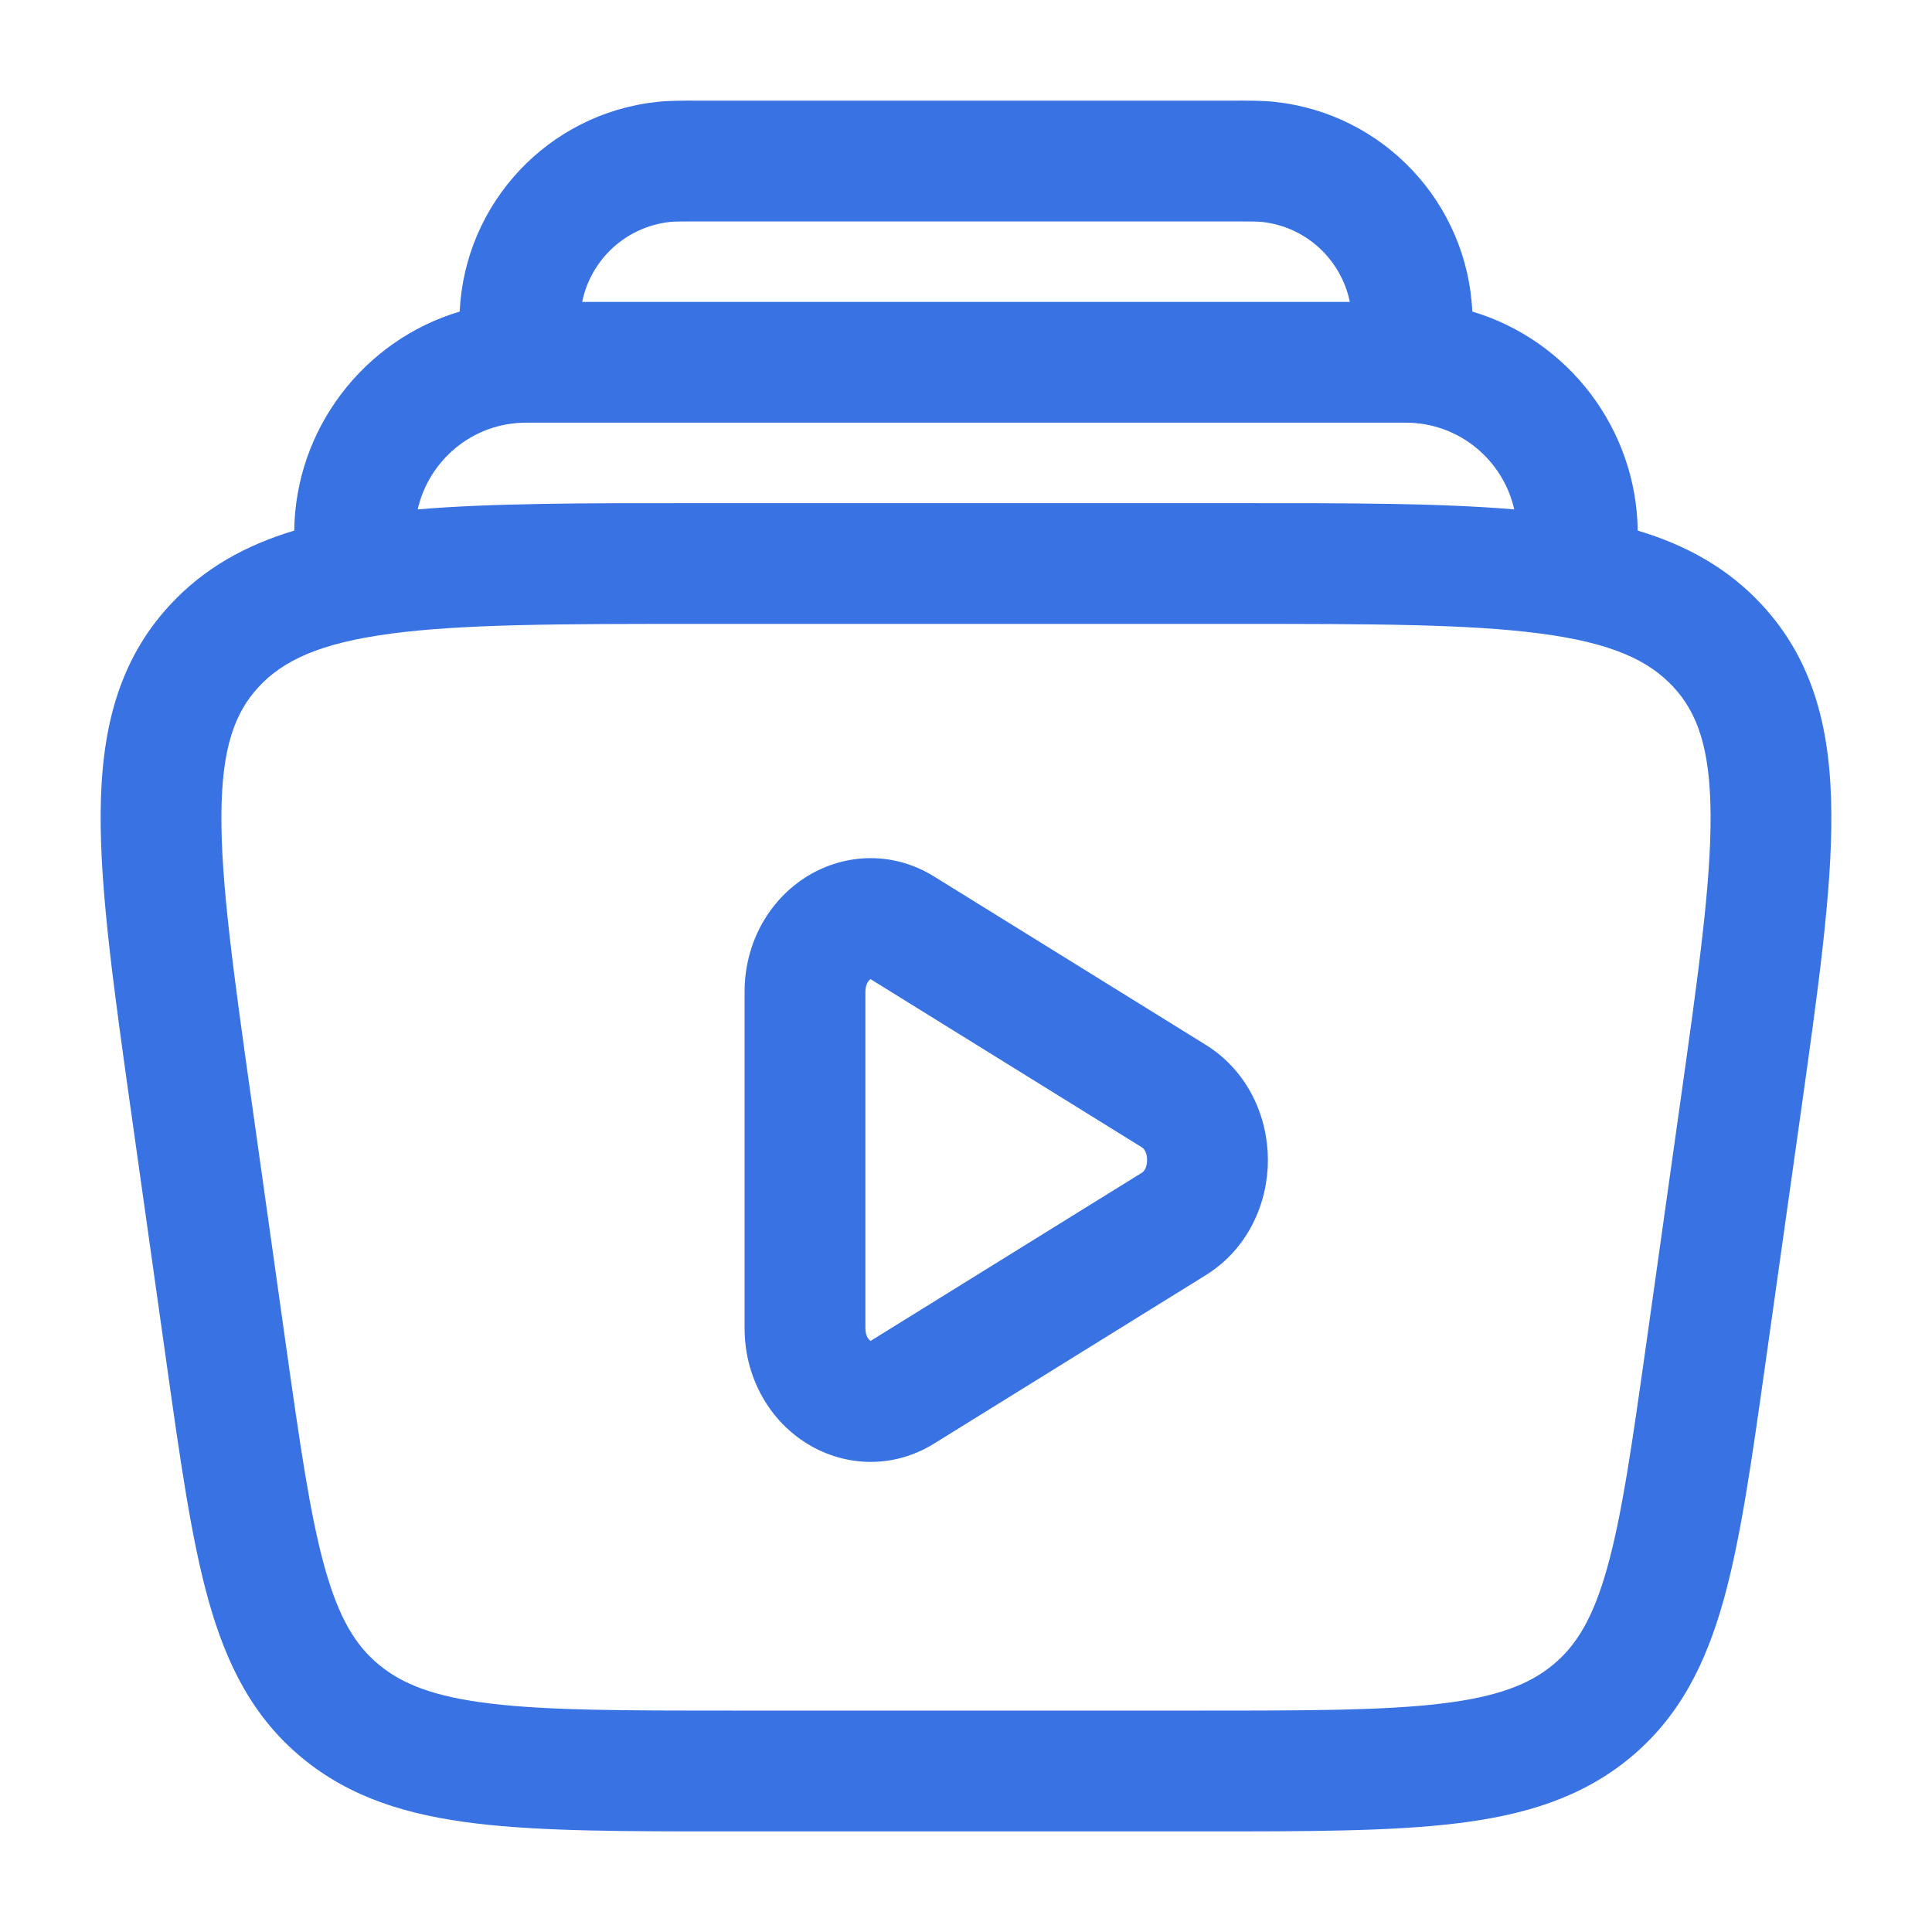
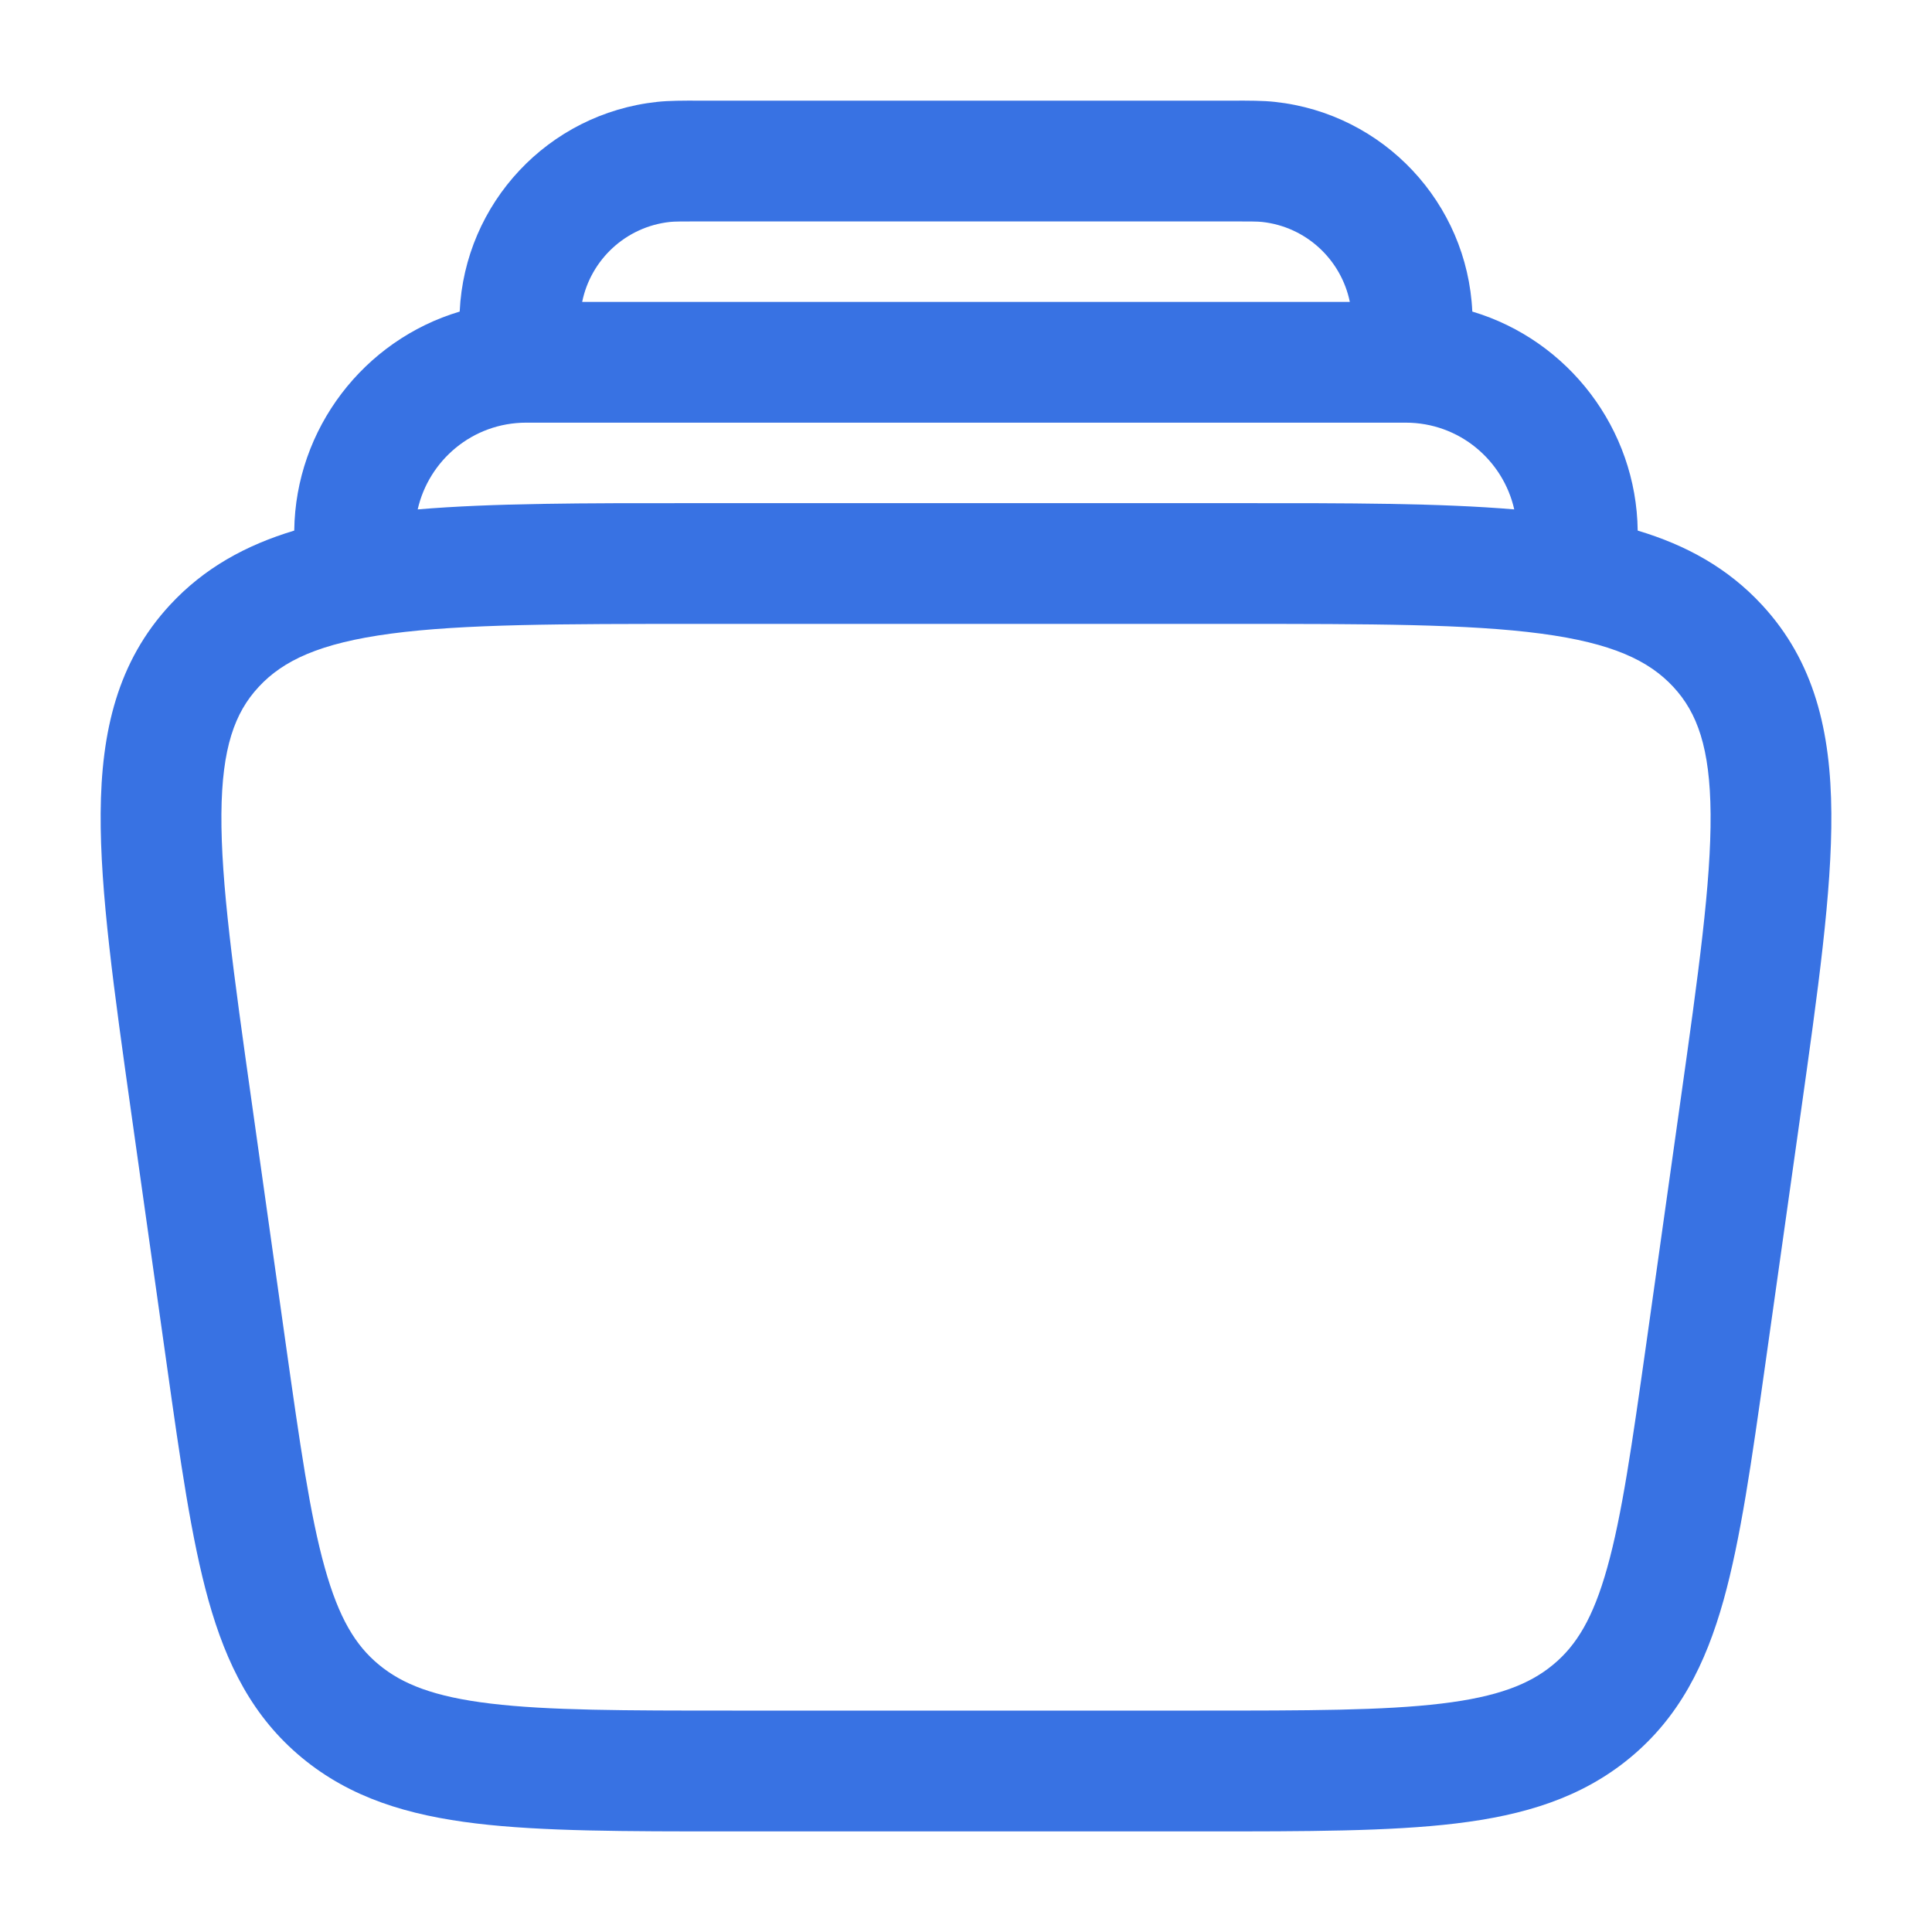
<svg xmlns="http://www.w3.org/2000/svg" width="30" height="30" viewBox="0 0 30 30" fill="none">
-   <path fill-rule="evenodd" clip-rule="evenodd" d="M12.487 13.637C13.06 13.261 13.832 13.193 14.506 13.611L18.721 16.223C19.392 16.64 19.688 17.359 19.688 18.013C19.688 18.666 19.392 19.386 18.721 19.802L14.506 22.415C13.832 22.833 13.06 22.764 12.487 22.388C11.924 22.018 11.562 21.367 11.562 20.625V15.4C11.562 14.659 11.924 14.007 12.487 13.637ZM13.516 15.205C13.493 15.22 13.438 15.275 13.438 15.4V20.625C13.438 20.75 13.493 20.805 13.516 20.82L13.518 20.822L17.733 18.209C17.759 18.192 17.812 18.136 17.812 18.013C17.812 17.89 17.759 17.833 17.733 17.817L13.518 15.204L13.516 15.205Z" fill="#3872E3" />
  <path fill-rule="evenodd" clip-rule="evenodd" d="M10.874 1.563C10.599 1.562 10.389 1.562 10.204 1.582C8.512 1.764 7.216 3.154 7.138 4.838C5.649 5.282 4.588 6.659 4.569 8.239C3.818 8.465 3.17 8.82 2.64 9.393C1.825 10.273 1.572 11.358 1.563 12.625C1.554 13.844 1.771 15.383 2.04 17.295L2.589 21.187C2.8 22.683 2.971 23.897 3.237 24.849C3.516 25.845 3.927 26.664 4.688 27.294C5.442 27.918 6.337 28.188 7.396 28.315C8.419 28.438 9.706 28.438 11.309 28.438H18.691C20.294 28.438 21.581 28.438 22.604 28.315C23.663 28.188 24.558 27.918 25.312 27.294C26.073 26.664 26.484 25.845 26.763 24.849C27.029 23.897 27.2 22.683 27.411 21.187L27.96 17.295C28.229 15.383 28.447 13.844 28.437 12.625C28.428 11.358 28.175 10.273 27.36 9.393C26.83 8.82 26.182 8.464 25.43 8.239C25.411 6.659 24.351 5.282 22.862 4.838C22.784 3.154 21.488 1.764 19.795 1.582C19.611 1.562 19.4 1.562 19.125 1.563H10.874ZM23.513 7.91C23.342 7.15 22.663 6.563 21.827 6.563H8.172C7.336 6.563 6.658 7.15 6.486 7.91C7.644 7.812 9.062 7.812 10.77 7.813H19.23C20.938 7.812 22.356 7.812 23.513 7.91ZM20.96 4.688C20.826 4.033 20.283 3.52 19.595 3.446C19.525 3.439 19.424 3.438 19.073 3.438H10.926C10.575 3.438 10.475 3.439 10.405 3.446C9.717 3.52 9.173 4.033 9.04 4.688H20.96ZM4.016 10.667C4.394 10.258 4.964 9.986 6.07 9.839C7.197 9.689 8.704 9.688 10.841 9.688H19.16C21.296 9.688 22.803 9.689 23.93 9.839C25.036 9.986 25.605 10.258 25.984 10.667C26.354 11.066 26.554 11.61 26.562 12.64C26.57 13.702 26.375 15.104 26.092 17.11L25.564 20.86C25.341 22.436 25.186 23.526 24.957 24.343C24.737 25.13 24.477 25.551 24.117 25.849C23.75 26.153 23.257 26.348 22.381 26.453C21.483 26.561 20.308 26.562 18.631 26.562H11.369C9.692 26.562 8.517 26.561 7.619 26.453C6.743 26.348 6.25 26.153 5.883 25.849C5.522 25.551 5.263 25.13 5.043 24.343C4.814 23.526 4.659 22.436 4.436 20.86L3.908 17.11C3.625 15.104 3.43 13.702 3.438 12.64C3.446 11.61 3.646 11.066 4.016 10.667Z" fill="#3872E3" />
</svg>